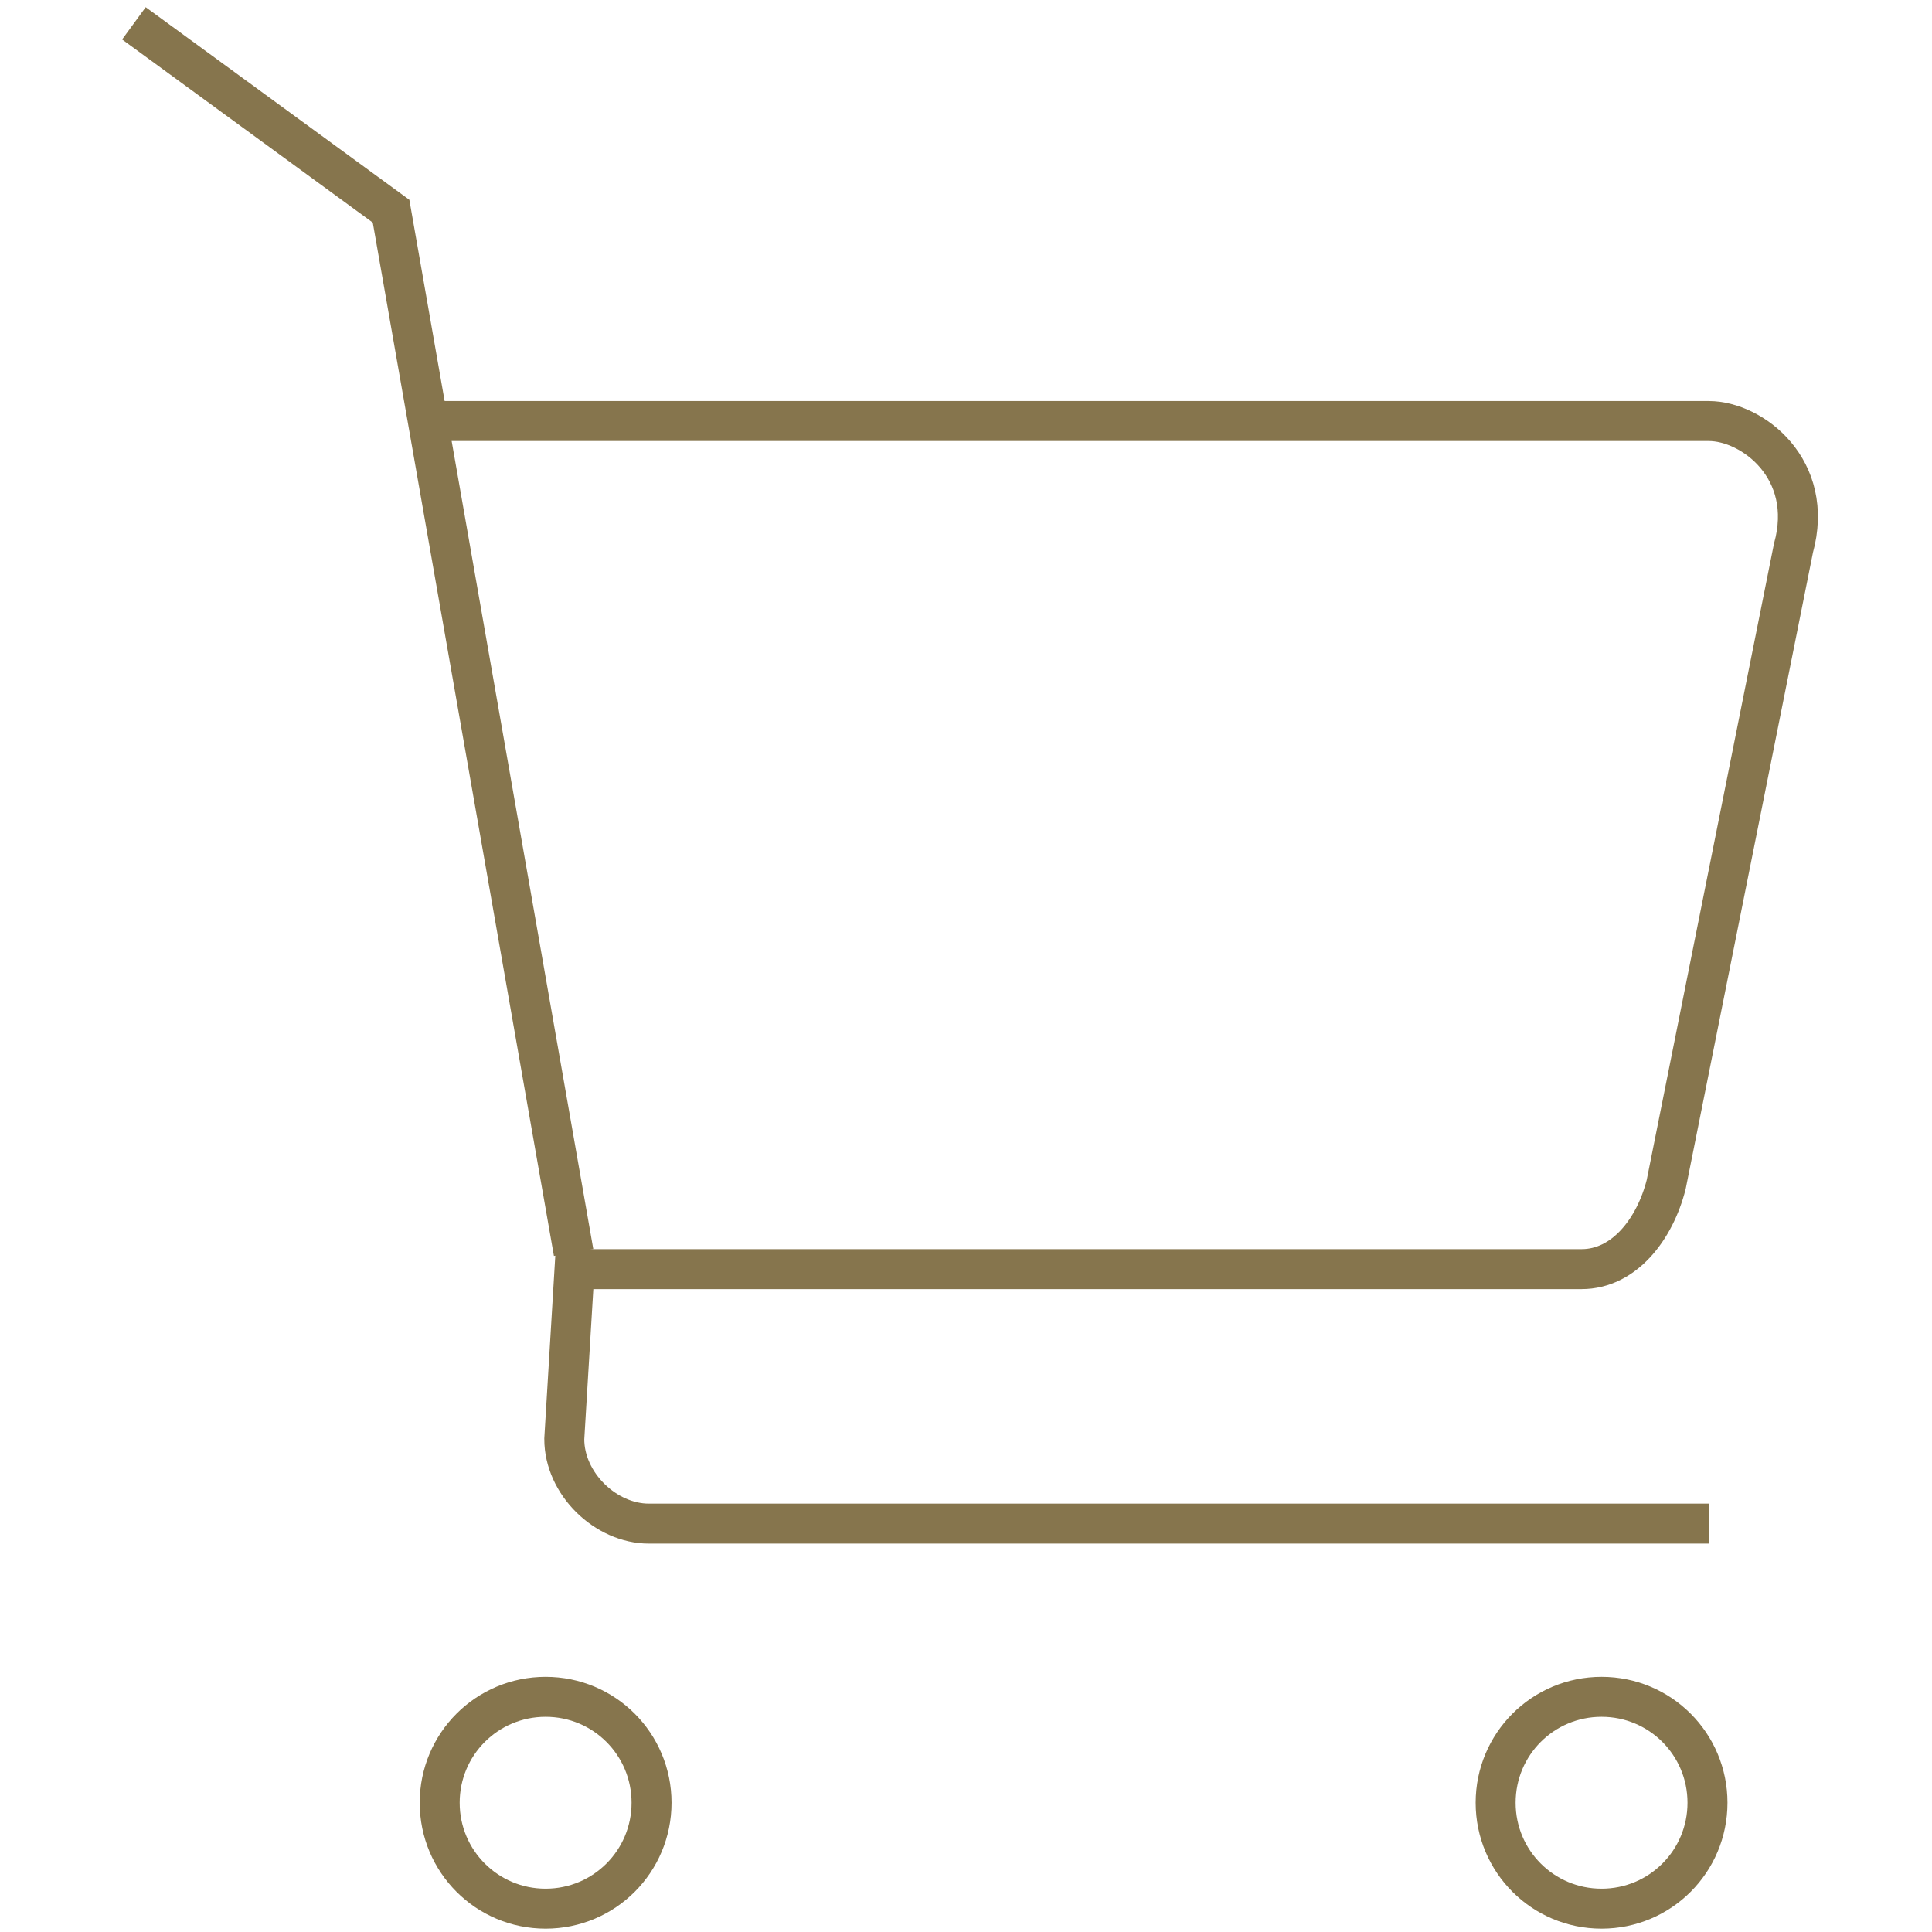
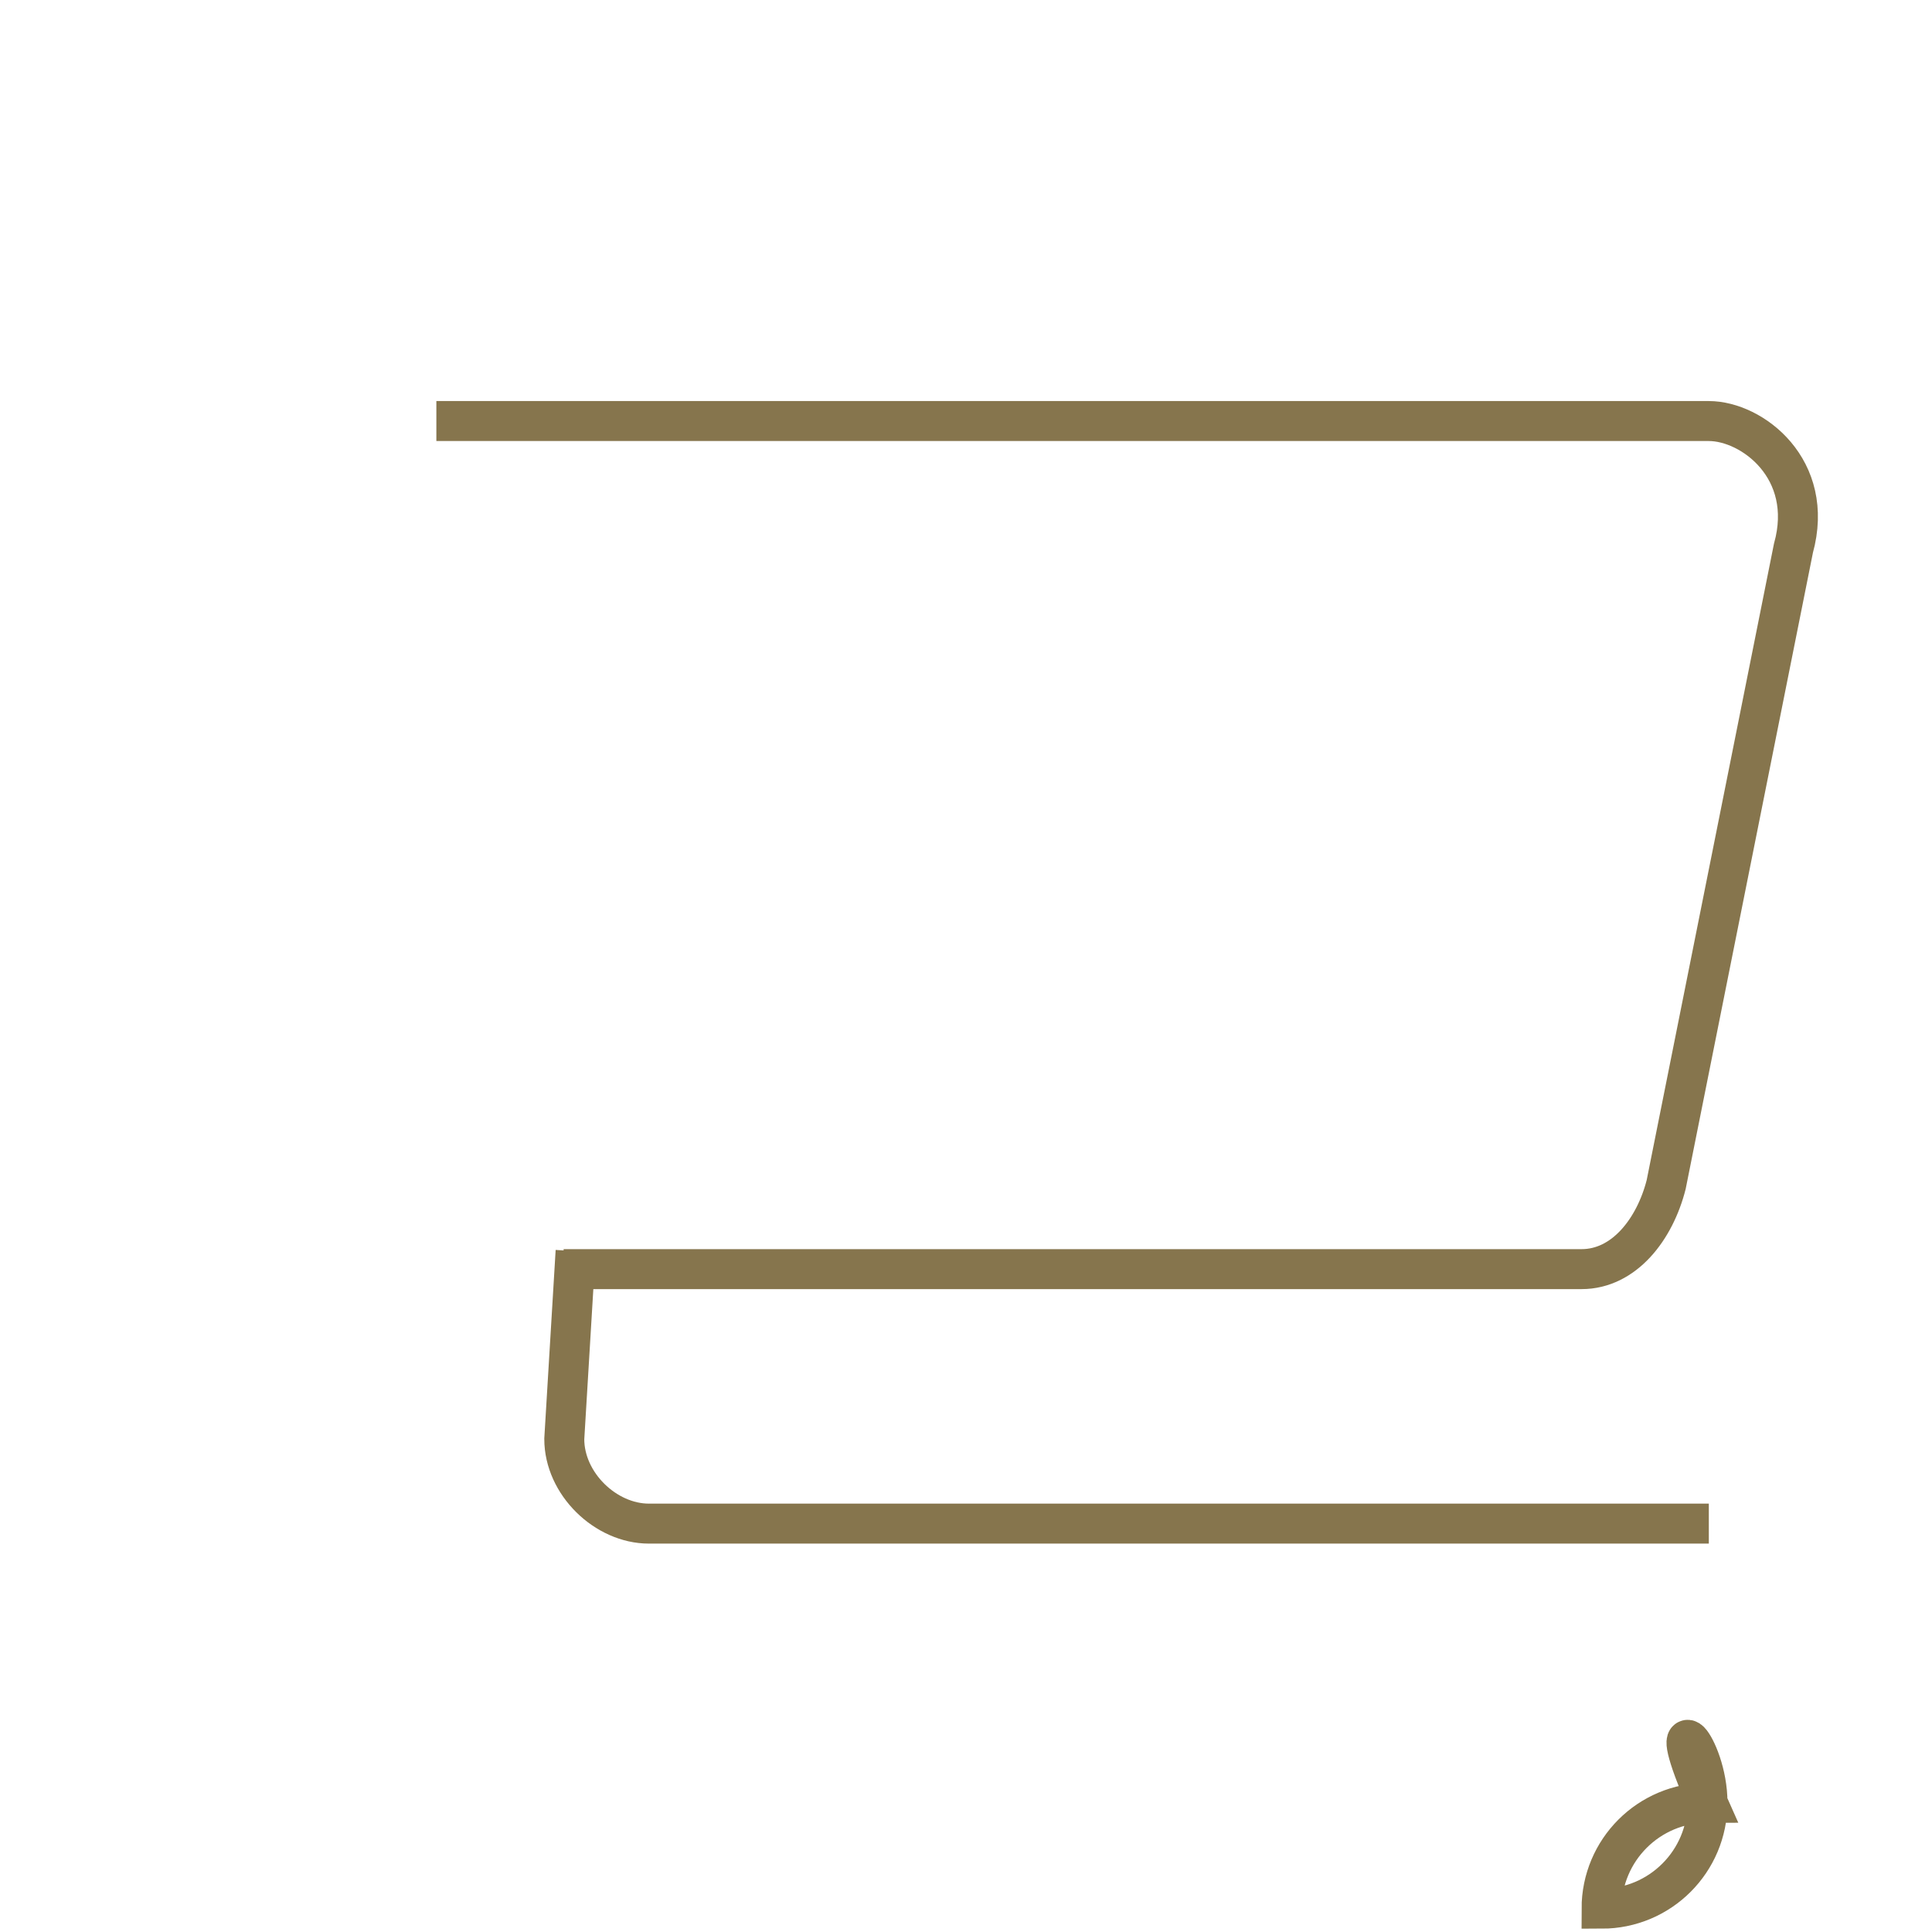
<svg xmlns="http://www.w3.org/2000/svg" version="1.1" id="Ebene_1" x="0px" y="0px" width="290px" height="290px" viewBox="0 0 290 290" style="enable-background:new 0 0 290 290;" xml:space="preserve">
  <style type="text/css">

	.st0{fill-rule:evenodd;clip-rule:evenodd;fill:none;stroke:#86754D;stroke-width:6;}
	.st1{fill-rule:evenodd;clip-rule:evenodd;fill:none;stroke:#86754D;stroke-width:6;stroke-miterlimit:10;}

</style>
  <g>
    <g>
-       <polyline class="st0" points="20.1,3.5 58.7,31.7 86.1,188   " />
-       <path class="st1" d="M97.8,270.6c0,8.8-7.1,15.9-15.9,15.9c-8.8,0-15.9-7.1-15.9-15.9c0-8.8,7.1-15.9,15.9-15.9    C90.7,254.7,97.8,261.8,97.8,270.6z" />
-       <path class="st1" d="M256.3,270.6c0,8.8-7.1,15.9-15.9,15.9c-8.8,0-15.9-7.1-15.9-15.9c0-8.8,7.1-15.9,15.9-15.9    C249.2,254.7,256.3,261.8,256.3,270.6z" />
+       <path class="st1" d="M256.3,270.6c0,8.8-7.1,15.9-15.9,15.9c0-8.8,7.1-15.9,15.9-15.9    C249.2,254.7,256.3,261.8,256.3,270.6z" />
    </g>
    <path class="st0" d="M65.5,63.2h191c6.5,0,16,7.2,12.7,19.1l-19.1,95.5c-1.7,6.7-6.3,12.7-12.7,12.7H84.6" />
    <path class="st0" d="M256.5,228.7H97.4c-6.5,0-12.7-6-12.7-12.7l1.7-28.2" />
  </g>
  <g>
</g>
  <g>
</g>
  <g>
</g>
  <g>
</g>
  <g>
</g>
  <g>
</g>
  <g>
</g>
  <g>
</g>
  <g>
</g>
  <g>
</g>
  <g>
</g>
  <g>
</g>
  <g>
</g>
  <g>
</g>
  <g>
</g>
</svg>